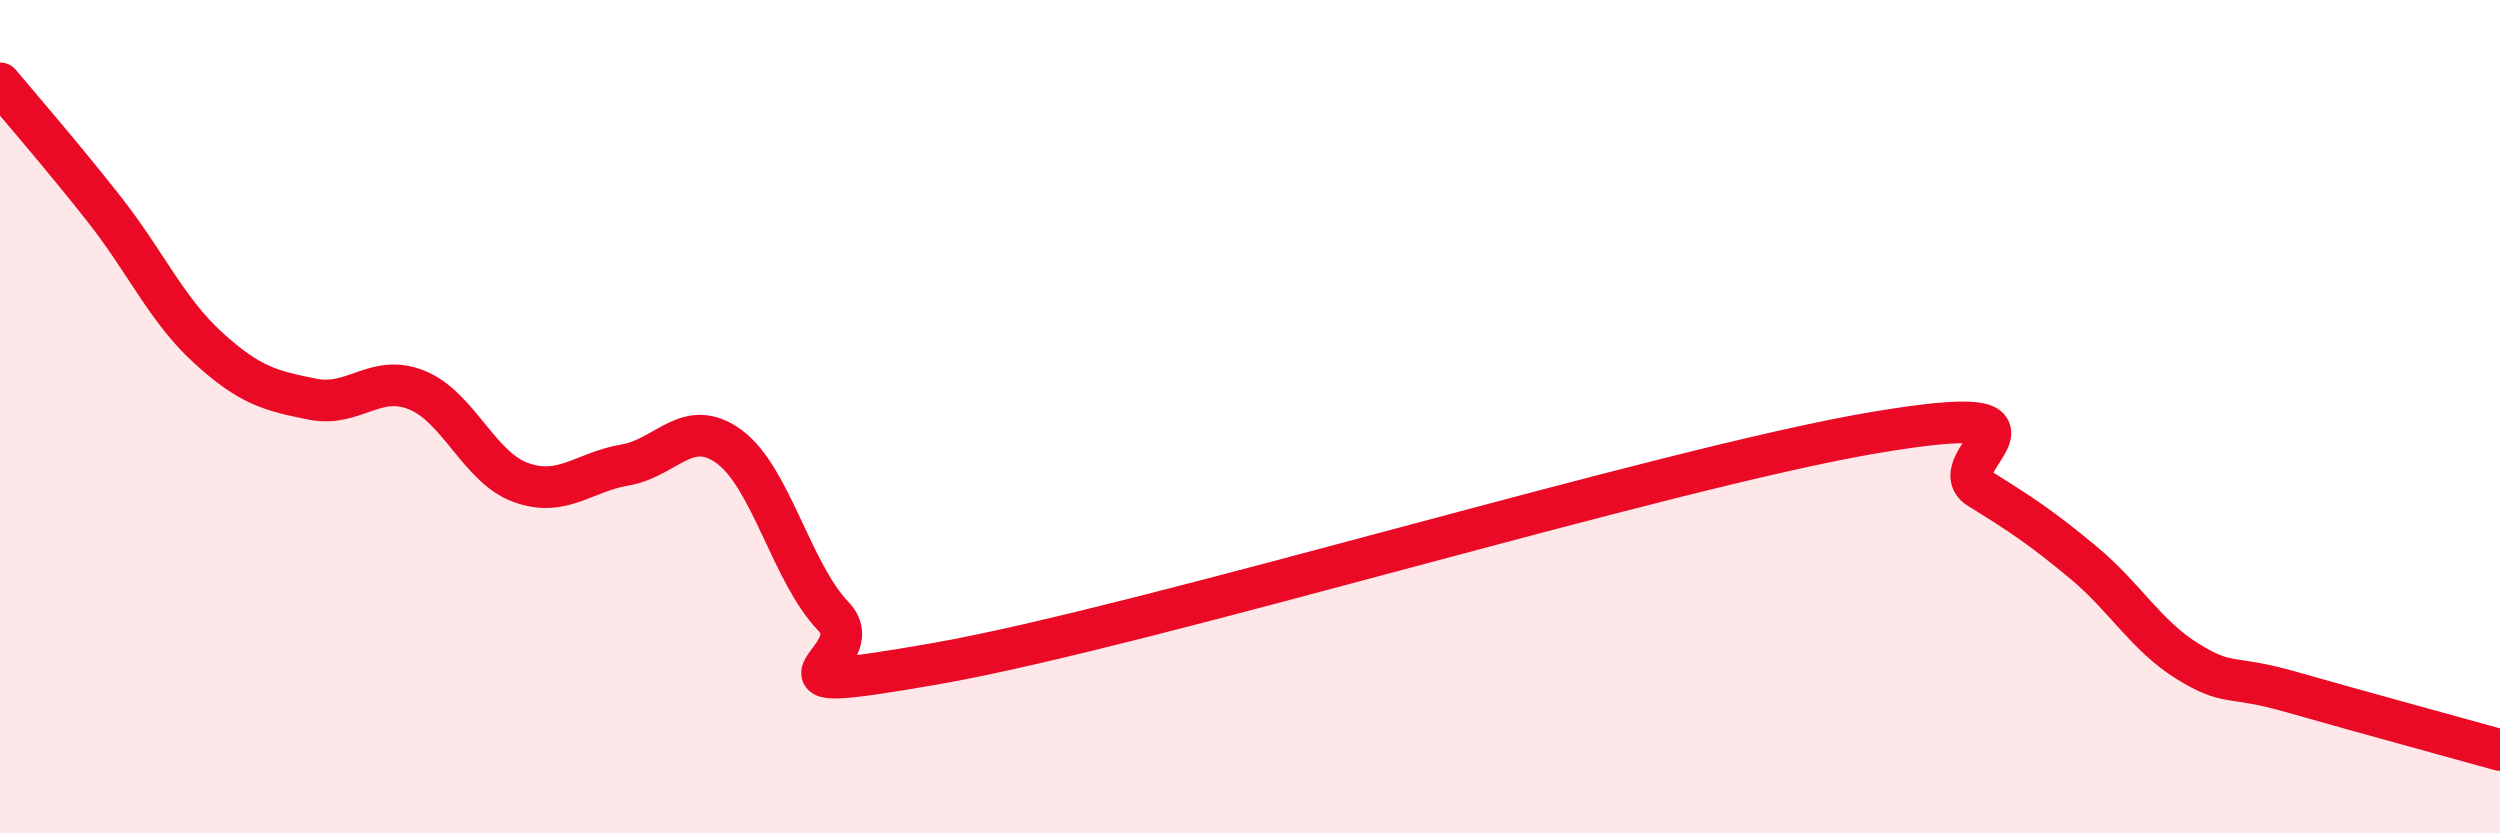
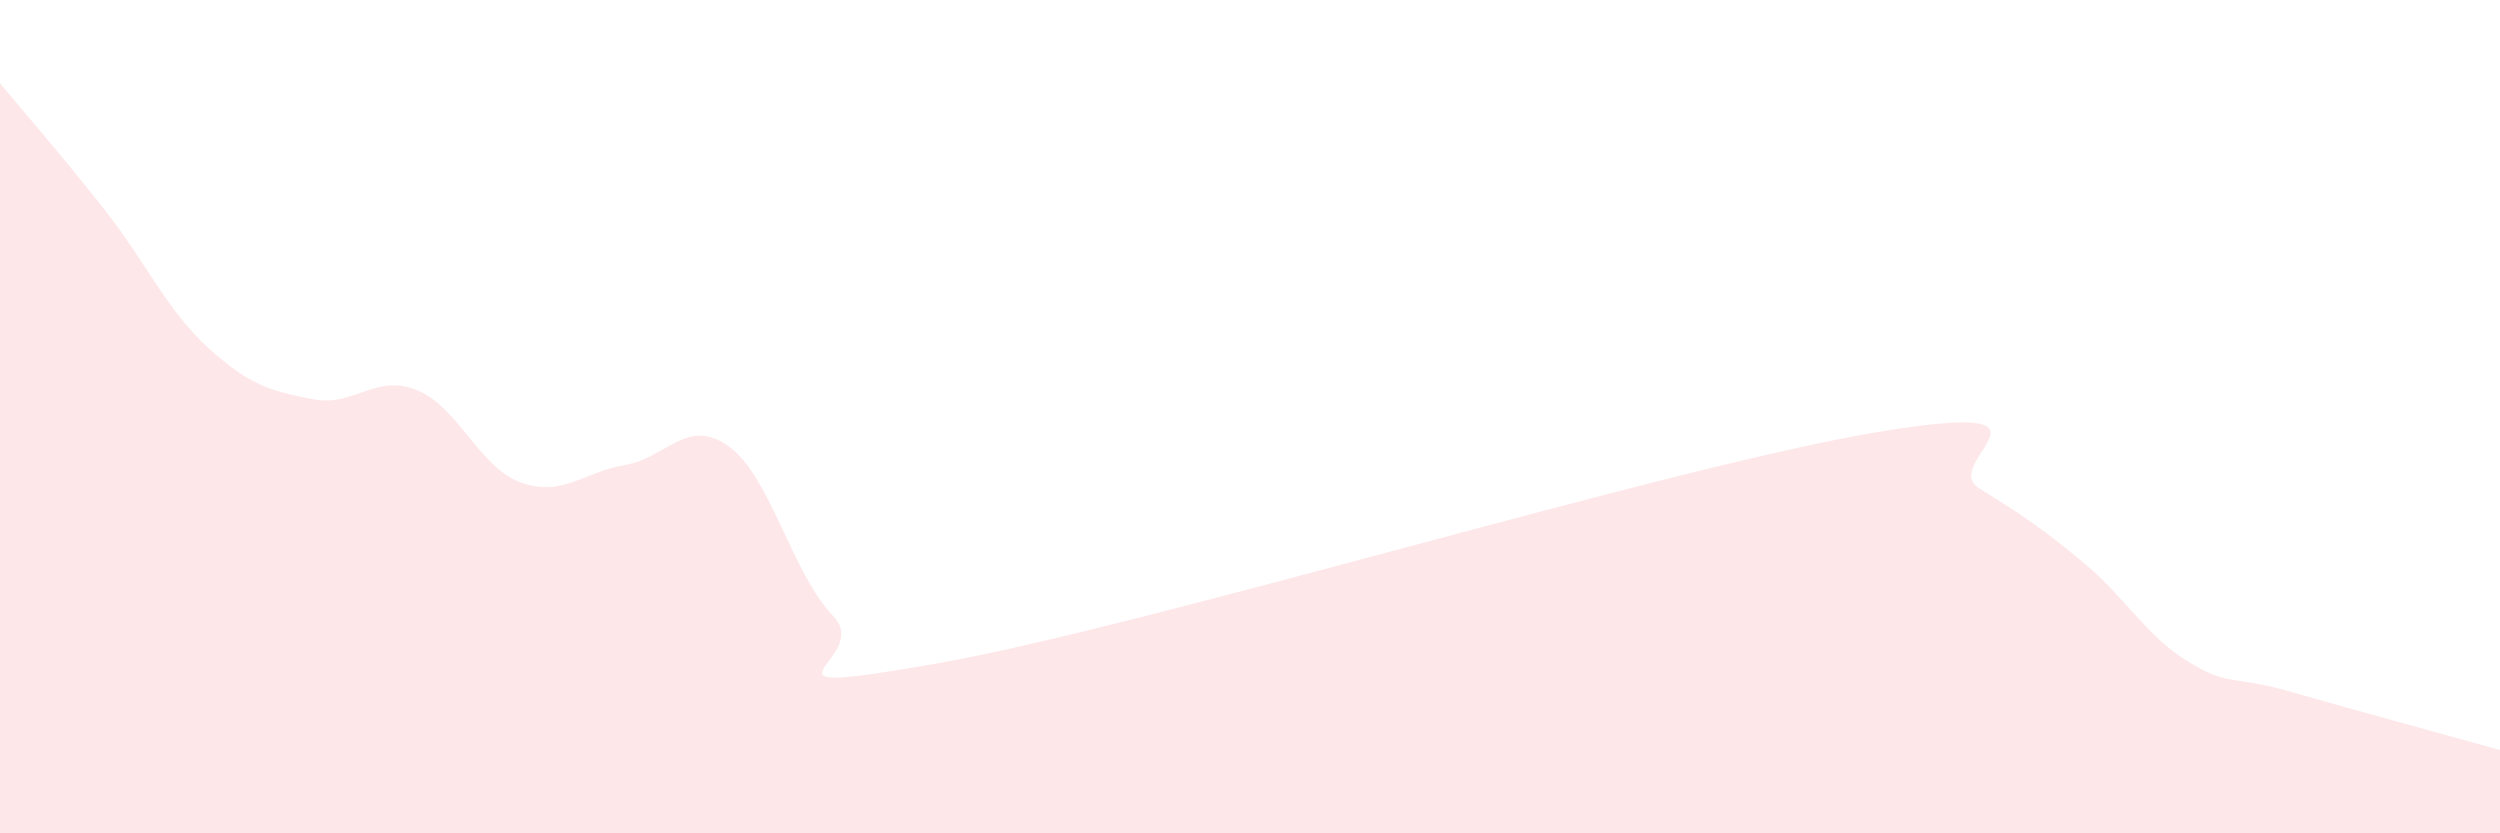
<svg xmlns="http://www.w3.org/2000/svg" width="60" height="20" viewBox="0 0 60 20">
  <path d="M 0,2 C 0.5,2.6 1.5,3.75 2.5,5.02 C 3.5,6.29 4,7.44 5,8.35 C 6,9.26 6.5,9.38 7.5,9.58 C 8.5,9.78 9,8.96 10,9.36 C 11,9.76 11.5,11.22 12.5,11.58 C 13.5,11.94 14,11.33 15,11.16 C 16,10.99 16.5,9.99 17.5,10.72 C 18.5,11.45 19,13.75 20,14.79 C 21,15.83 17.5,16.8 22.5,15.92 C 27.5,15.04 40,11.22 45,10.38 C 50,9.54 46.5,11.1 47.5,11.72 C 48.5,12.34 49,12.67 50,13.5 C 51,14.33 51.5,15.25 52.5,15.87 C 53.5,16.49 53.5,16.18 55,16.61 C 56.5,17.04 59,17.72 60,18L60 20L0 20Z" fill="#EB0A25" opacity="0.1" stroke-linecap="round" stroke-linejoin="round" />
-   <path d="M 0,2 C 0.5,2.6 1.5,3.75 2.5,5.02 C 3.5,6.29 4,7.44 5,8.35 C 6,9.26 6.5,9.38 7.5,9.58 C 8.5,9.78 9,8.96 10,9.36 C 11,9.76 11.5,11.22 12.5,11.58 C 13.5,11.94 14,11.33 15,11.16 C 16,10.99 16.5,9.99 17.5,10.72 C 18.5,11.45 19,13.75 20,14.79 C 21,15.83 17.5,16.8 22.5,15.92 C 27.5,15.04 40,11.22 45,10.38 C 50,9.54 46.5,11.1 47.5,11.72 C 48.5,12.34 49,12.67 50,13.5 C 51,14.33 51.5,15.25 52.5,15.87 C 53.5,16.49 53.5,16.18 55,16.61 C 56.5,17.04 59,17.72 60,18" stroke="#EB0A25" stroke-width="1" fill="none" stroke-linecap="round" stroke-linejoin="round" />
</svg>